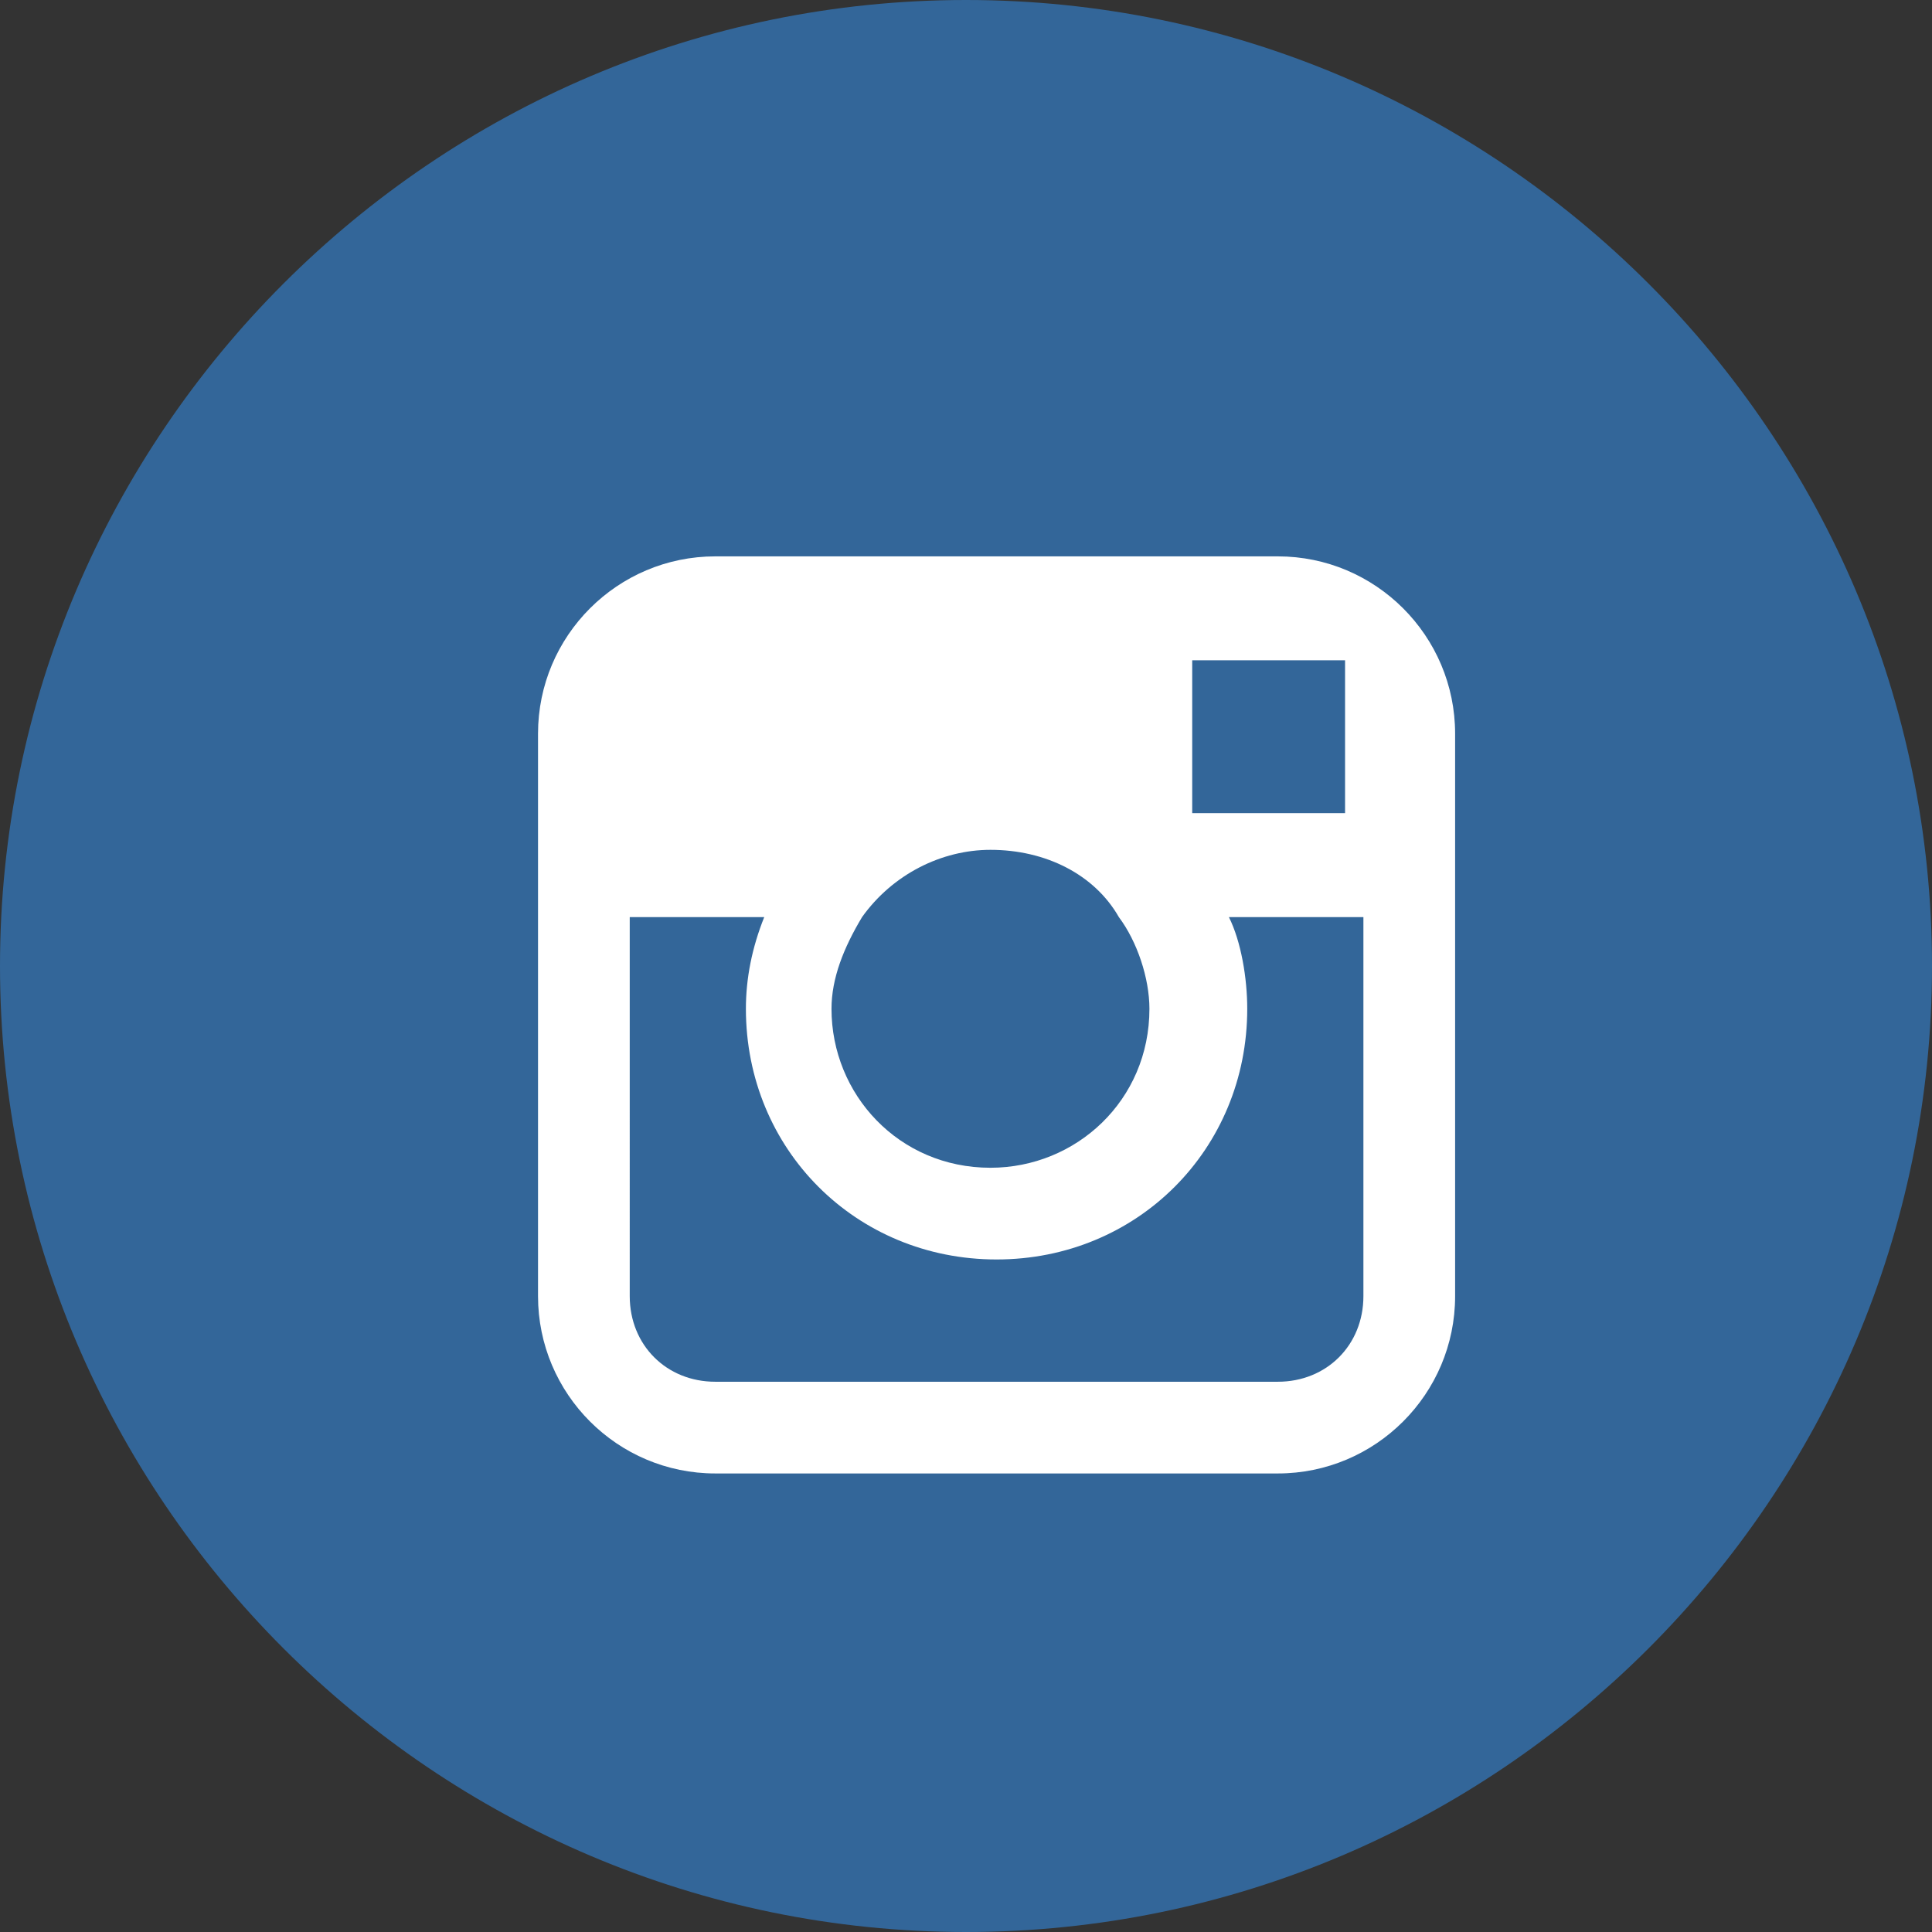
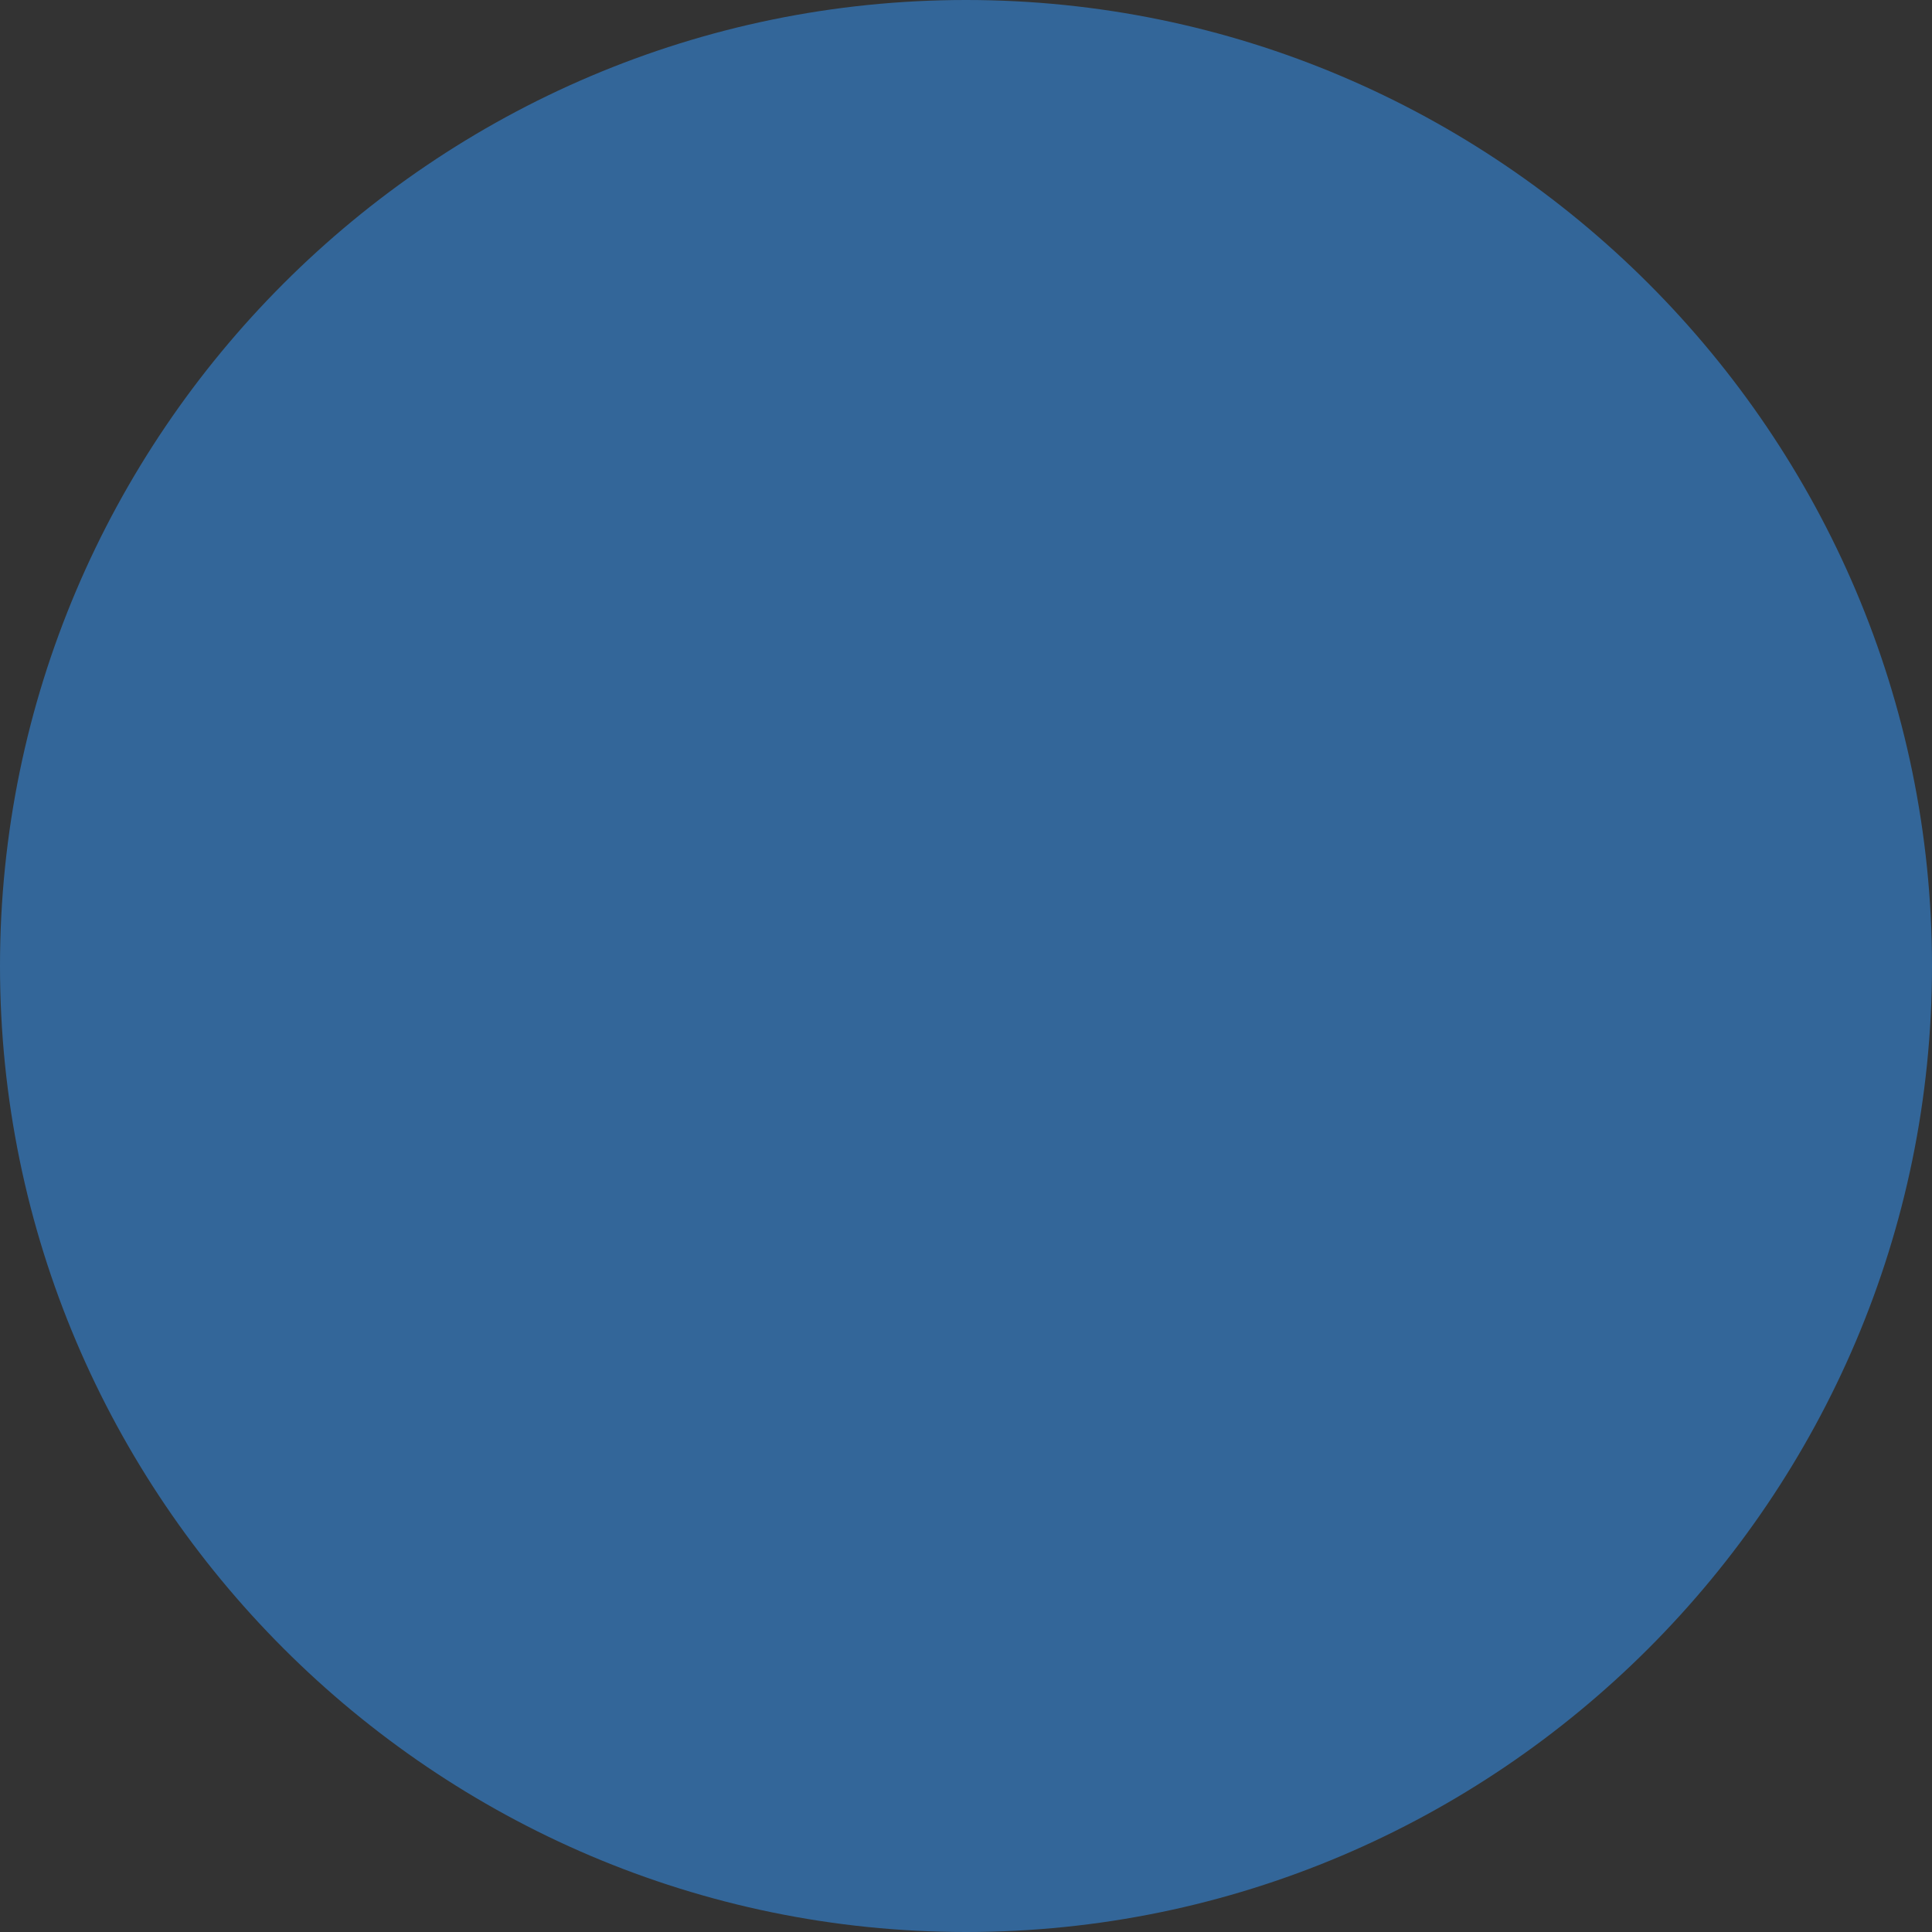
<svg xmlns="http://www.w3.org/2000/svg" viewBox="0 0 31.6 31.6" xml:space="preserve">
  <rect x="0" y="0" width="31.6" height="31.6" fill="#333333" stroke="none" />
  <path d="M15.8 31.6c8.7 0 15.8-7.1 15.8-15.8C31.6 7.1 24.5 0 15.8 0 7.1 0 0 7.1 0 15.8c0 8.7 7.1 15.8 15.8 15.8" fill="#369" />
-   <path d="M20.9 9.1h-9.2c-1.6 0-2.9 1.3-2.9 2.9v9.2c0 1.6 1.3 2.9 2.9 2.9h9.2c1.6 0 2.9-1.3 2.9-2.9V12c0-1.6-1.3-2.9-2.9-2.9zm.8 1.7h.3v2.5h-2.5v-2.5h2.2zM14.1 15c.5-.7 1.3-1.1 2.1-1.1.9 0 1.7.4 2.1 1.1.3.4.5 1 .5 1.5 0 1.5-1.2 2.6-2.6 2.6-1.5 0-2.6-1.2-2.6-2.6 0-.5.2-1 .5-1.5zm8.2 6.2c0 .8-.6 1.4-1.4 1.4h-9.2c-.8 0-1.4-.6-1.4-1.4V15h2.2c-.2.5-.3 1-.3 1.5 0 2.3 1.8 4.1 4.1 4.1s4.1-1.8 4.1-4.1c0-.5-.1-1.1-.3-1.5h2.2v6.2z" fill="#fff" />
</svg>